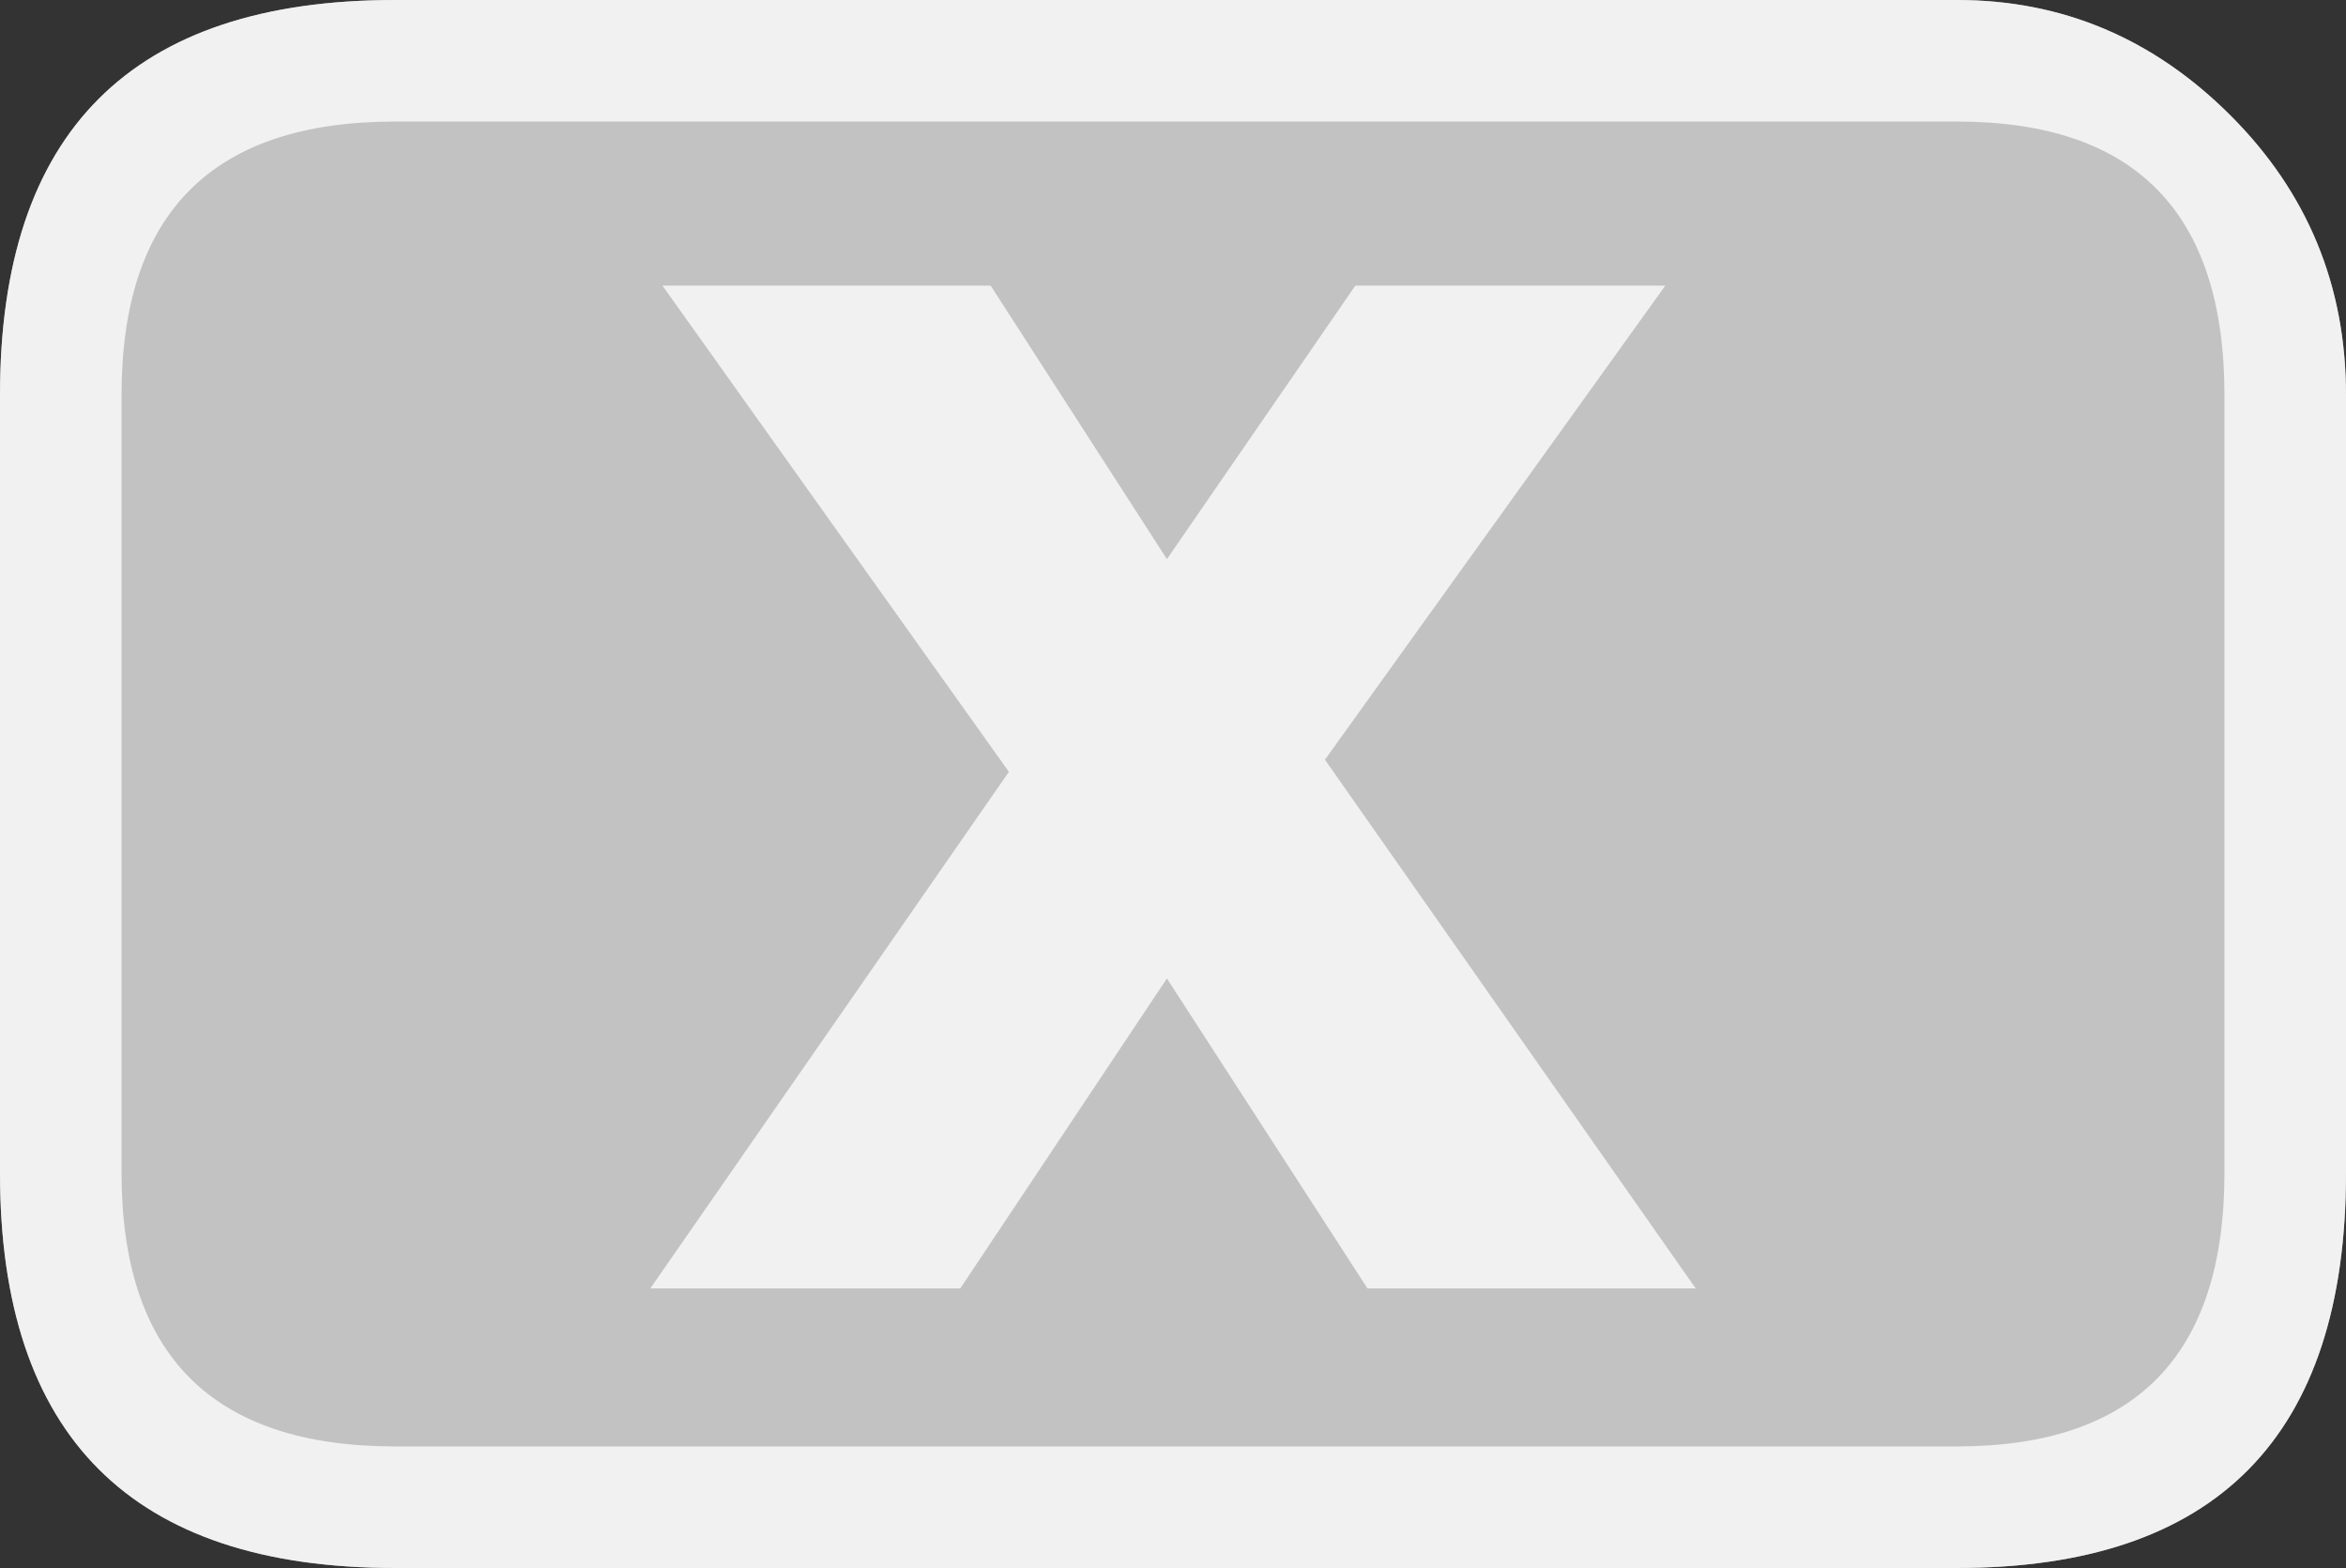
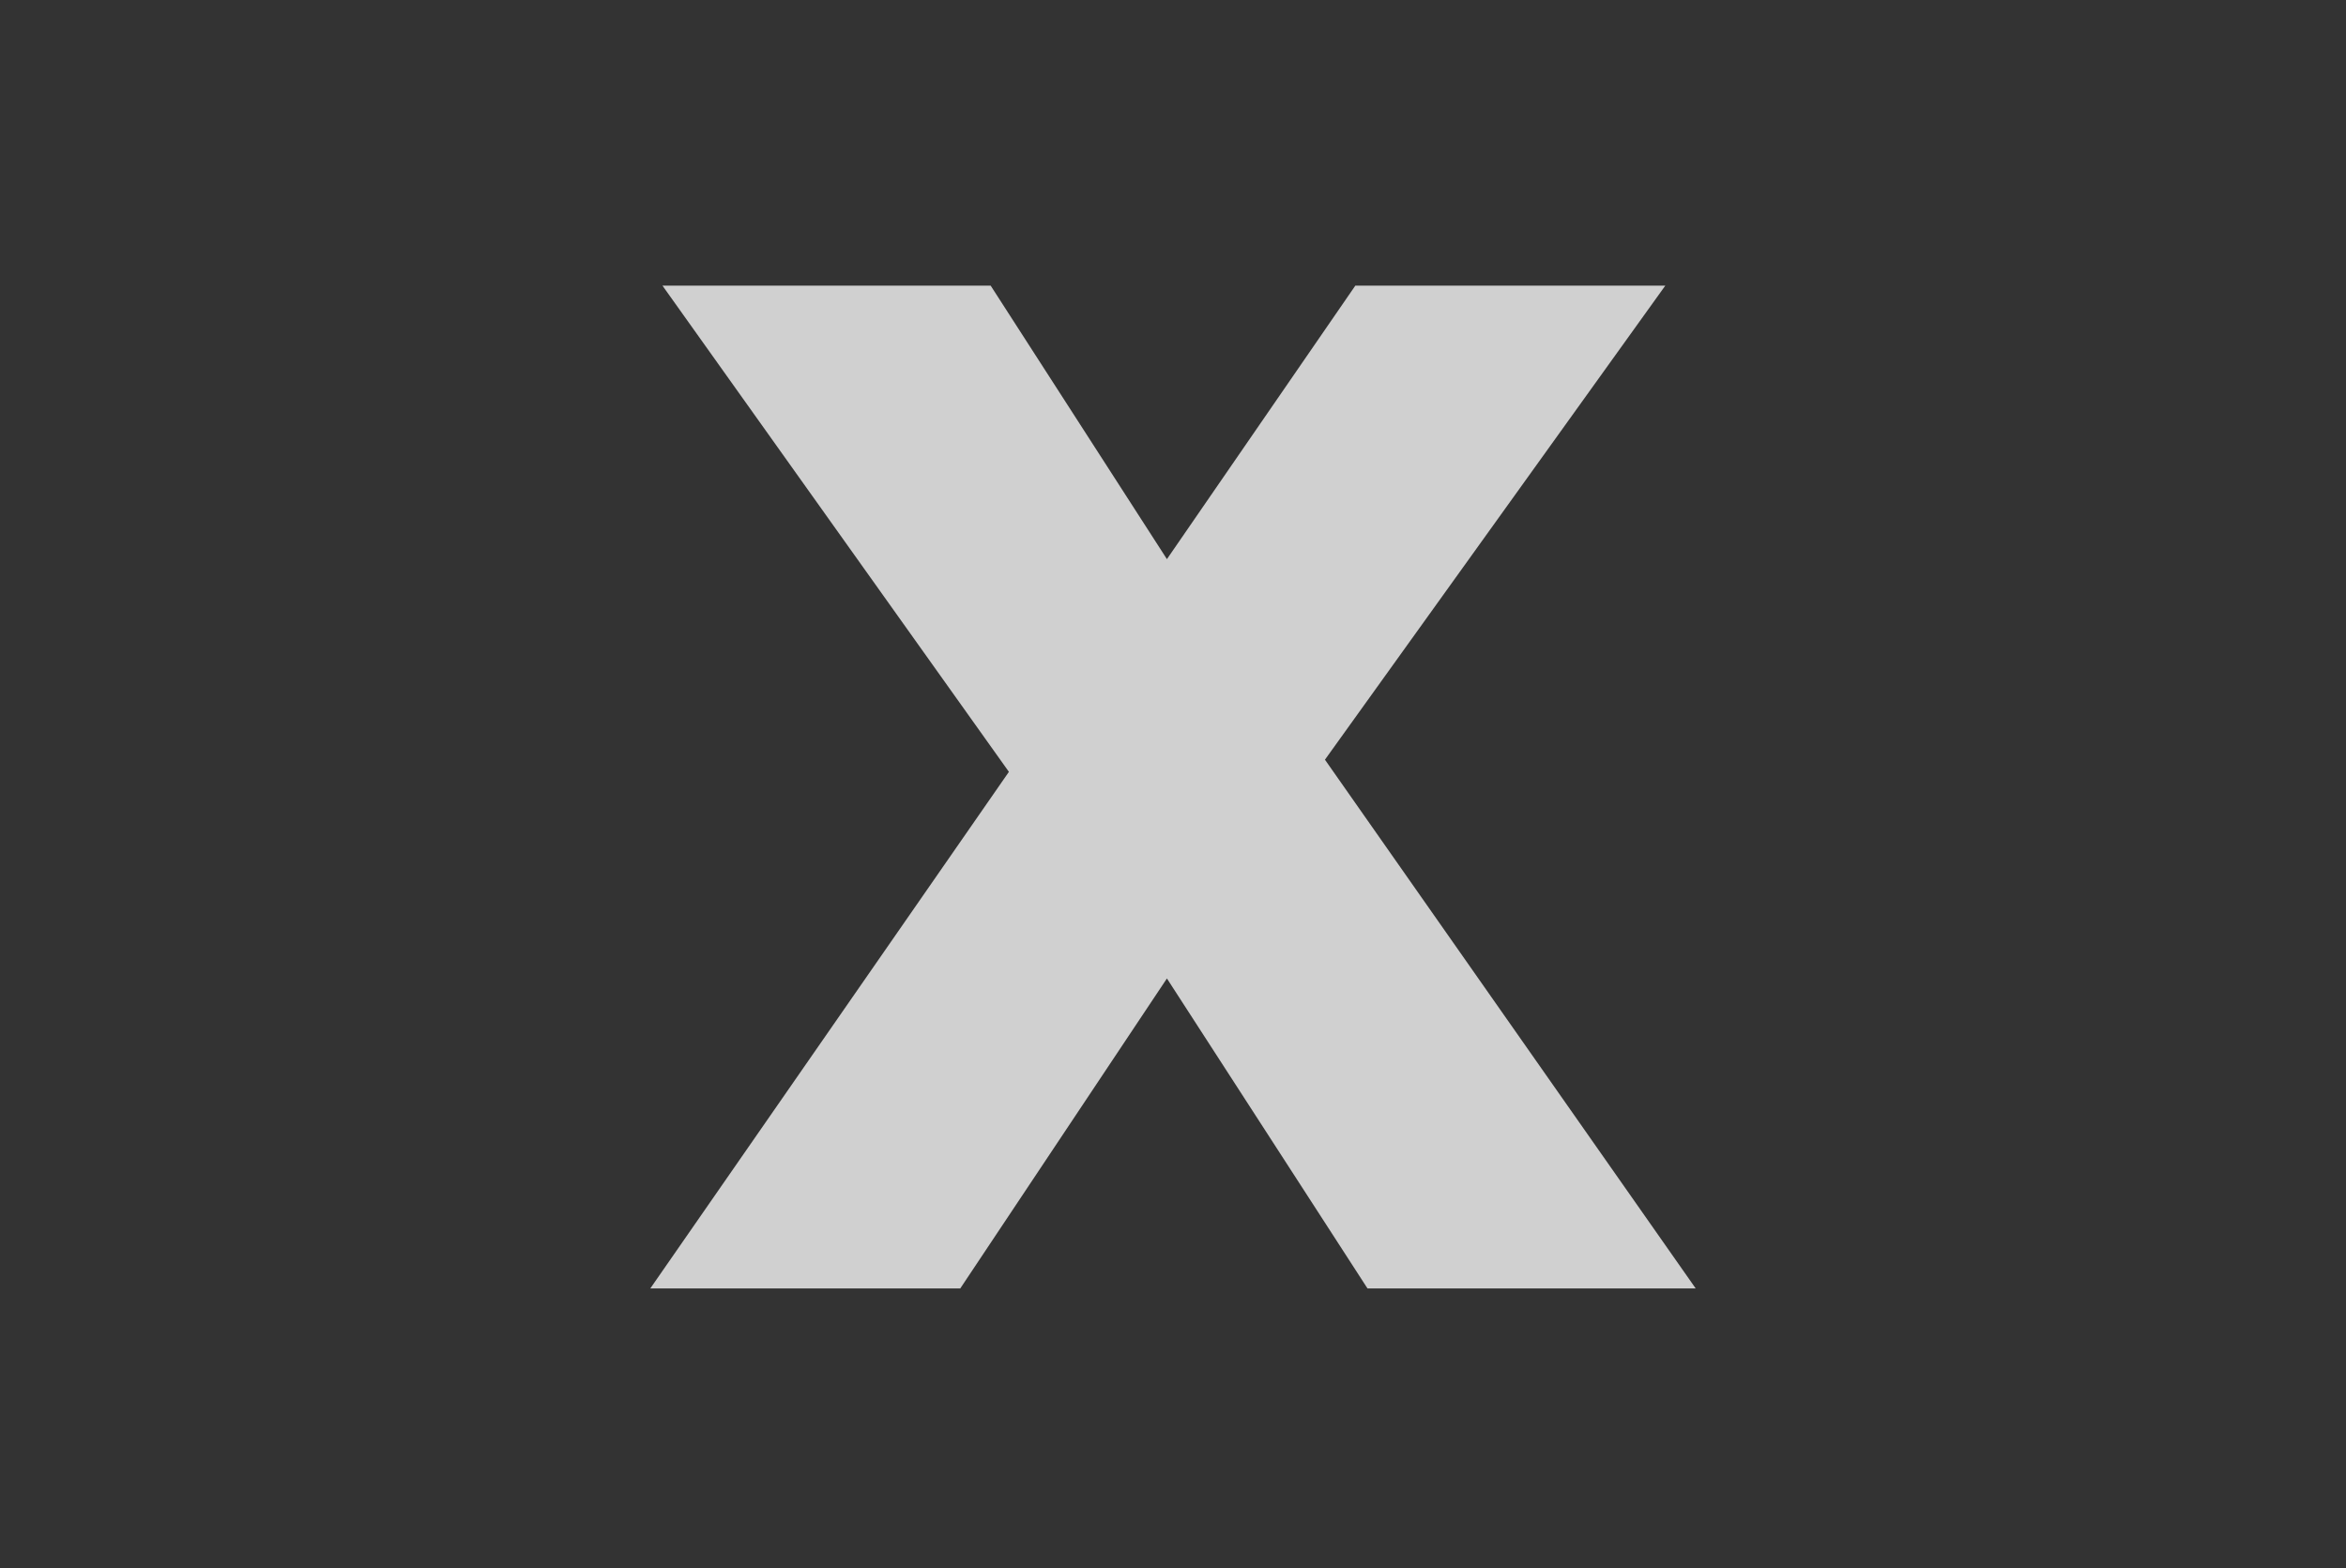
<svg xmlns="http://www.w3.org/2000/svg" height="12.9px" width="19.3px">
  <rect width="100%" height="100%" fill="#333333" stroke="none" />
  <g transform="matrix(1.0, 0.0, 0.0, 1.0, -1.0, -1.0)">
-     <path d="M19.35 1.95 Q20.3 2.9 20.3 4.25 L20.3 10.65 Q20.3 13.9 17.1 13.9 L4.25 13.9 Q1.0 13.9 1.0 10.65 L1.0 4.25 Q1.0 1.0 4.25 1.0 L17.1 1.0 Q18.4 1.0 19.35 1.95 M17.1 2.0 L4.25 2.0 Q2.0 2.0 2.0 4.25 L2.0 10.65 Q2.0 12.9 4.25 12.9 L17.1 12.9 Q19.3 12.9 19.3 10.65 L19.3 4.25 Q19.3 2.0 17.1 2.0" fill="#d0d0d0" fill-rule="evenodd" stroke="none" />
    <path d="M14.7 3.35 L11.9 7.25 14.95 11.6 12.25 11.6 10.6 9.05 8.9 11.6 6.35 11.6 9.3 7.35 6.45 3.35 9.15 3.35 10.6 5.6 12.15 3.35 14.7 3.35" fill="#d0d0d0" fill-rule="evenodd" stroke="none" />
-     <path d="M20.3 4.25 L20.3 10.65 Q20.3 13.9 17.1 13.9 L4.25 13.9 Q1.0 13.9 1.0 10.65 L1.0 4.25 Q1.0 1.0 4.25 1.0 L17.1 1.0 Q18.4 1.0 19.35 1.95 20.3 2.9 20.3 4.25" fill="#ffffff" fill-opacity="0.702" fill-rule="evenodd" stroke="none" />
  </g>
</svg>